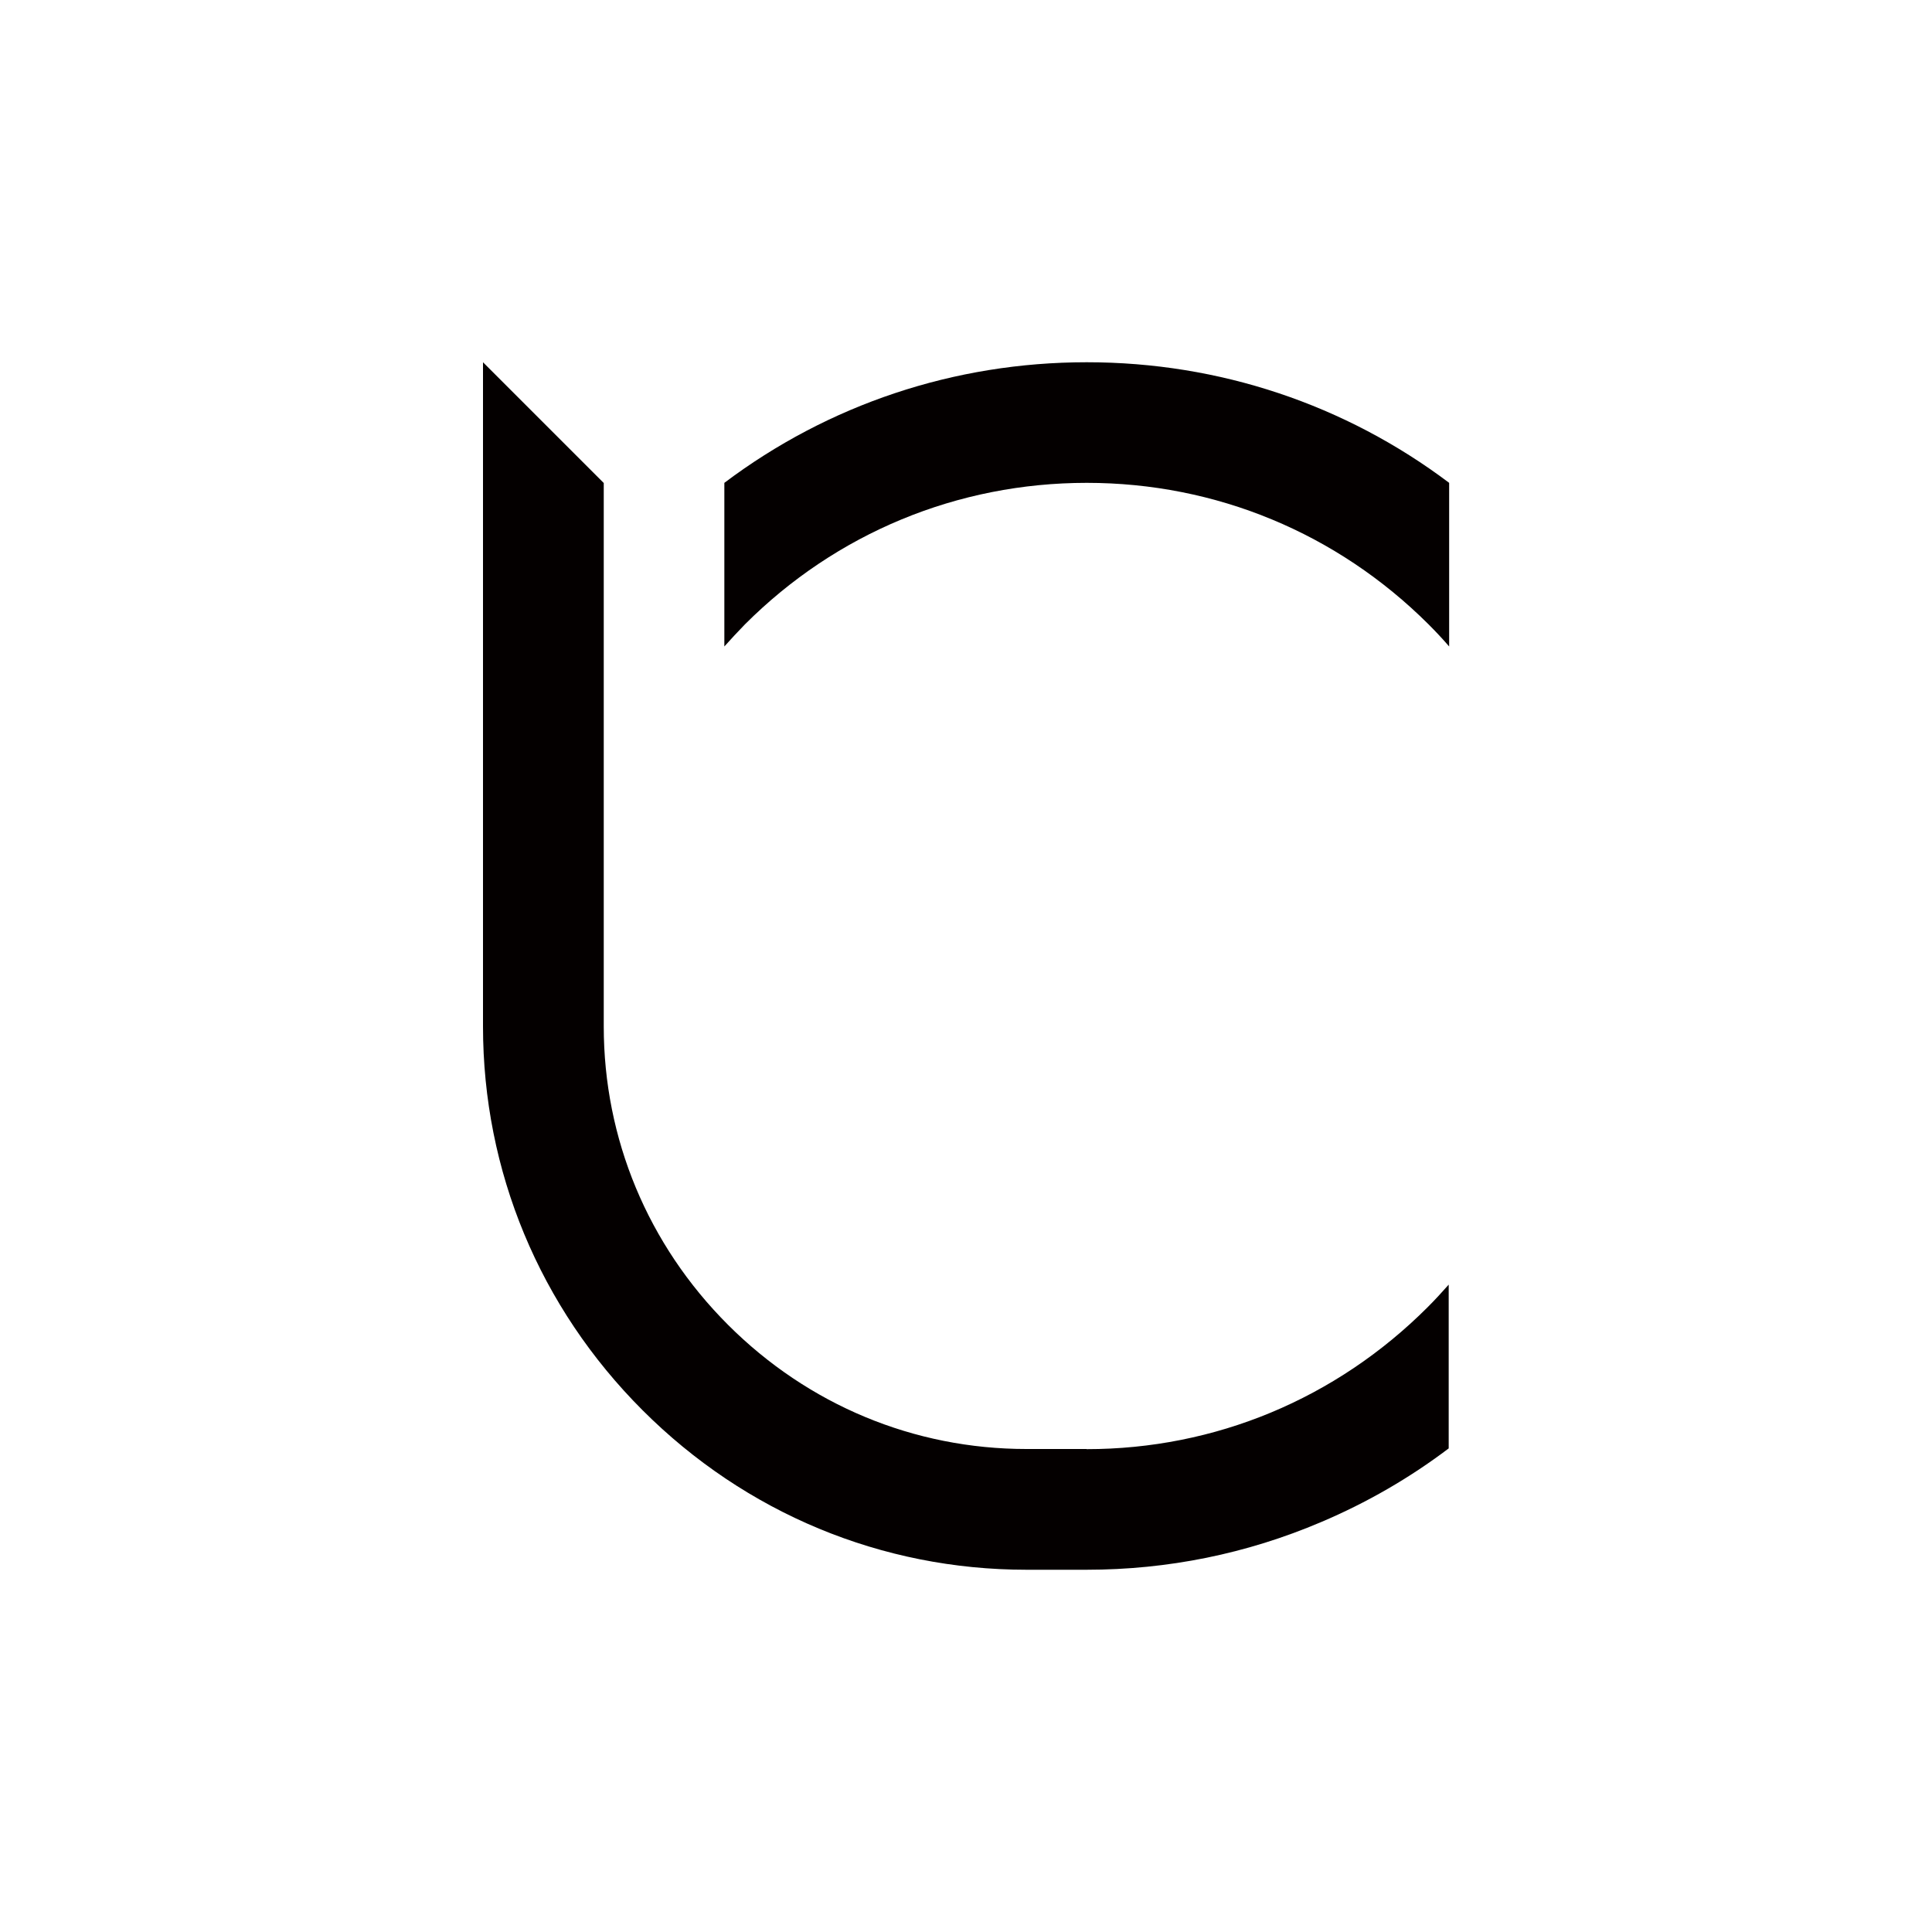
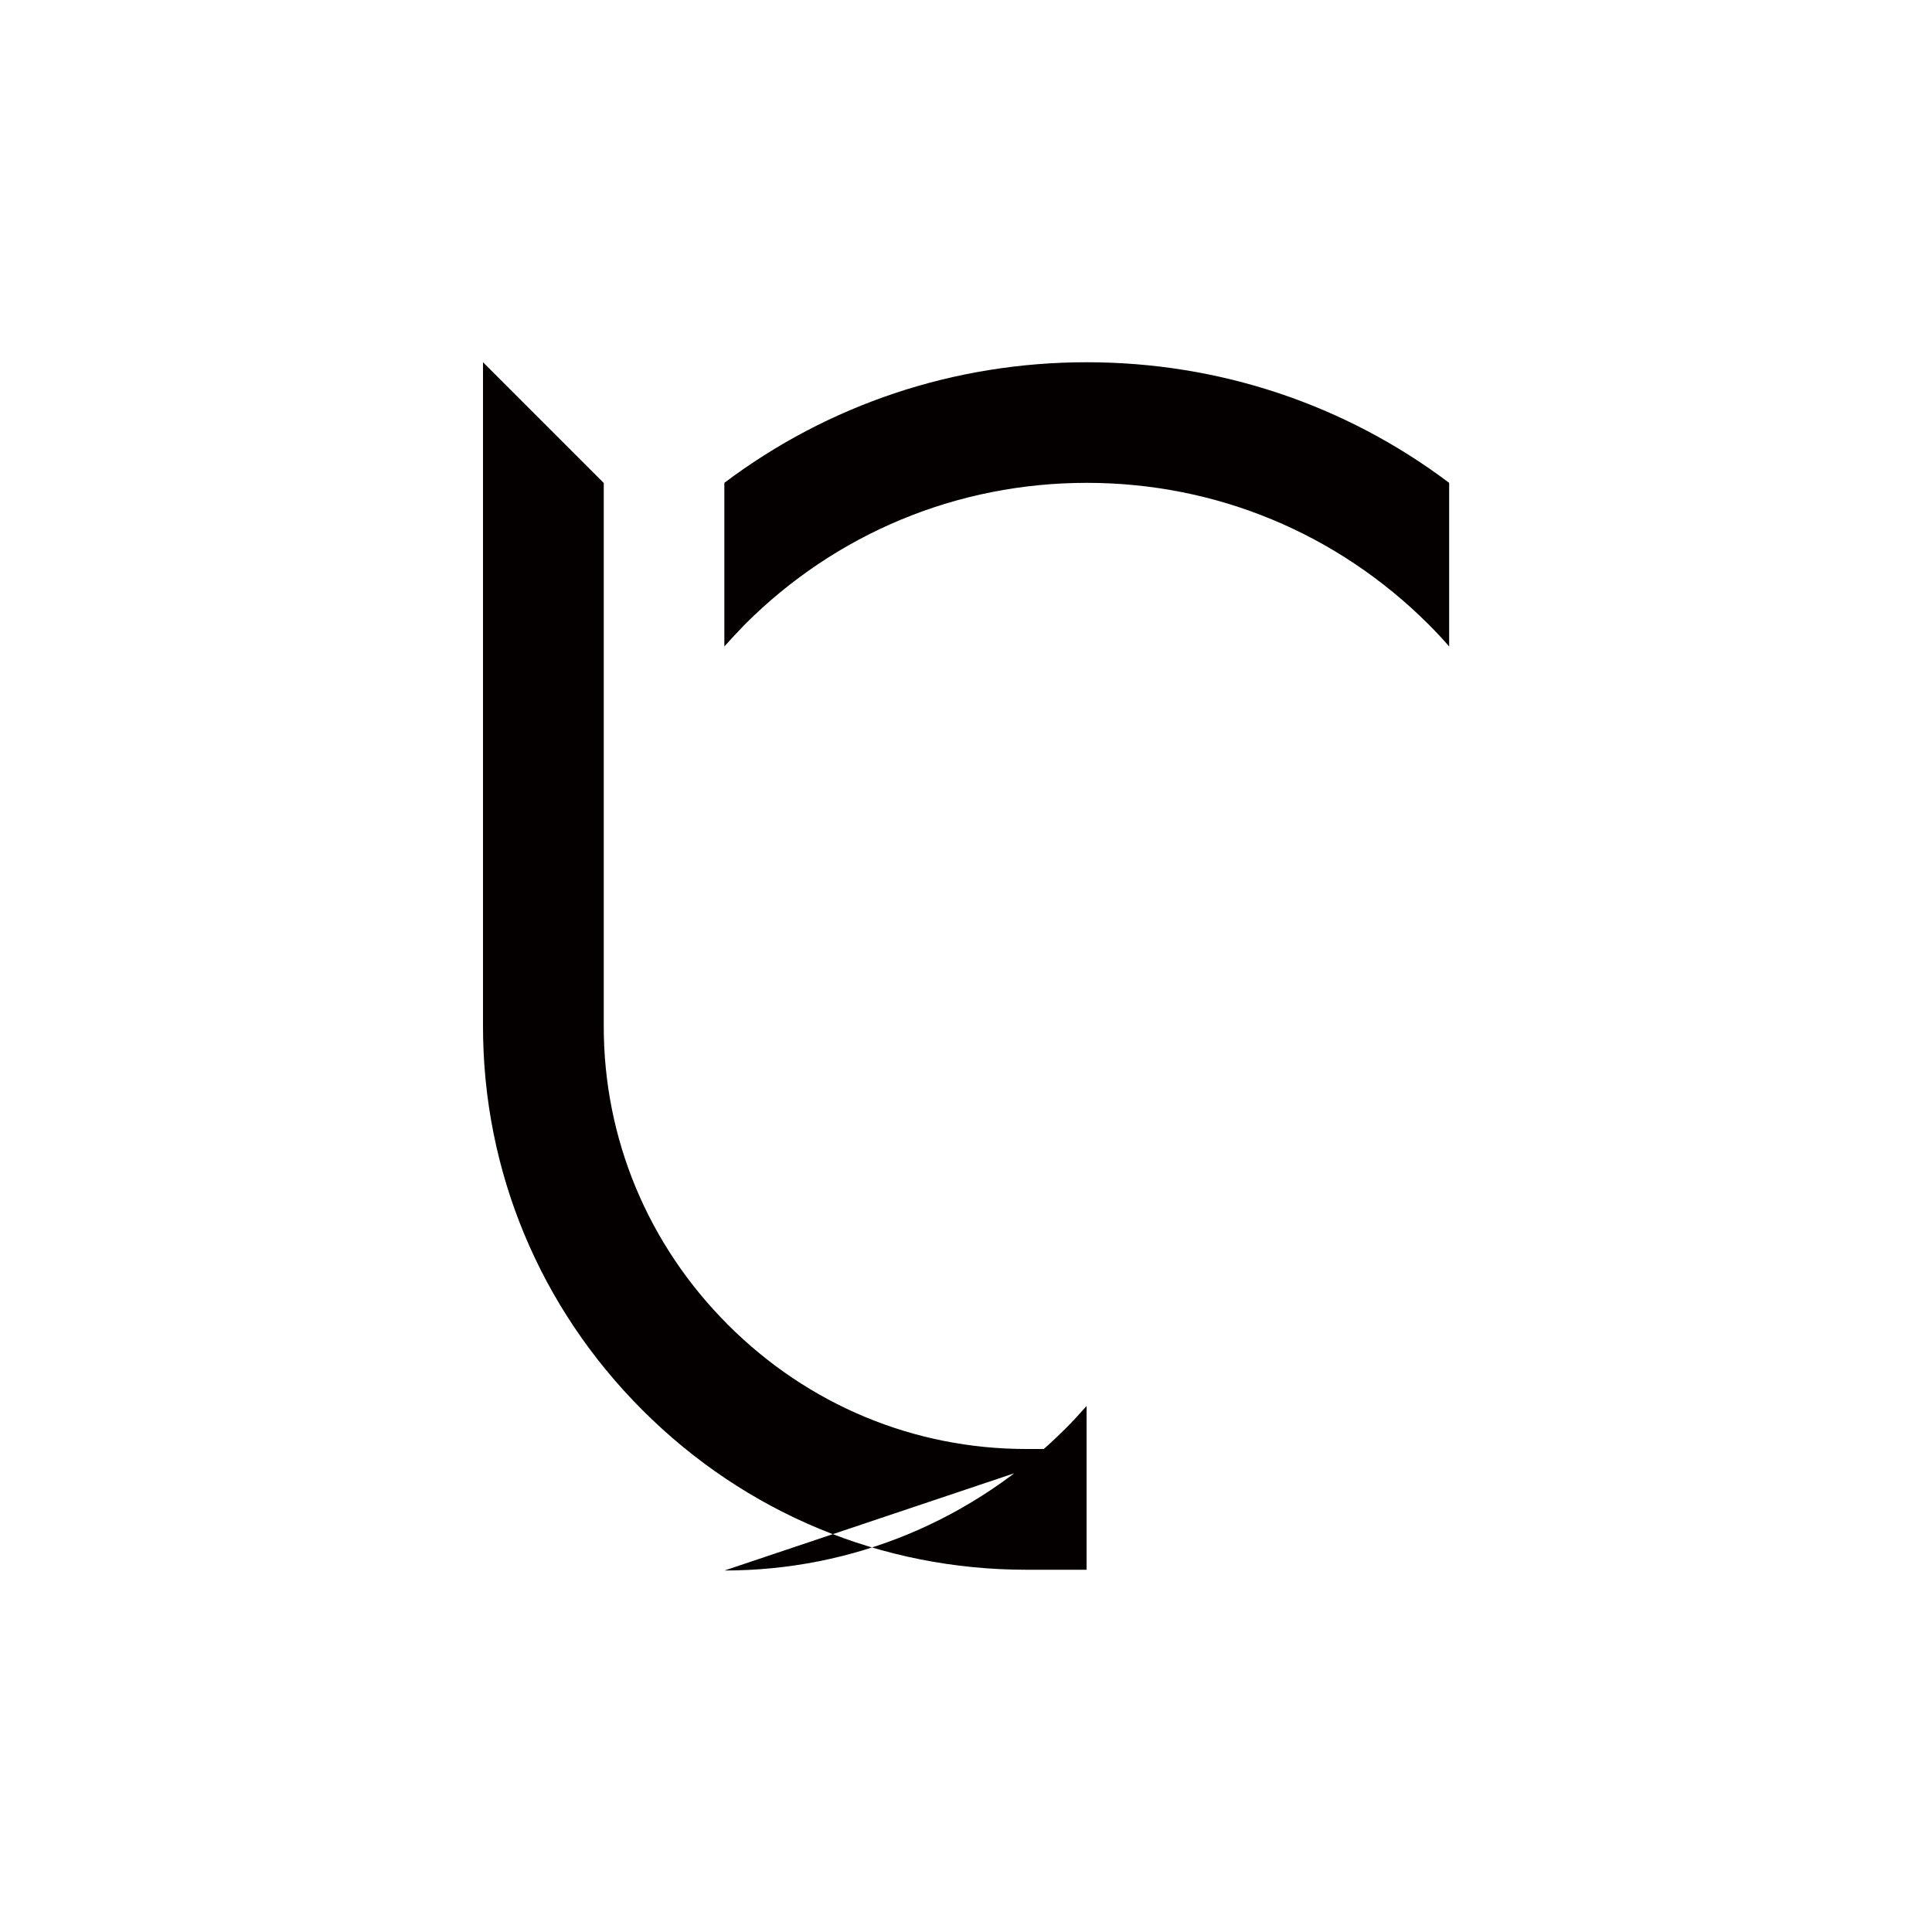
<svg xmlns="http://www.w3.org/2000/svg" viewBox="0 0 128 128">
  <defs>
    <style>
        path {
            fill: #040000;
            stroke-width: 0px;
        }
        </style>
  </defs>
-   <path d="M71.99,96h-3.99c-7.45,0-14.46-2.92-19.77-8.23-5.31-5.31-8.23-12.33-8.23-19.77v-36l-8-8v44c0,9.58,3.75,18.61,10.57,25.43,6.82,6.82,15.85,10.57,25.43,10.57h3.99c5.38,0,10.61-1.06,15.54-3.16,3.02-1.28,5.86-2.92,8.45-4.88v-10.85c-.45.51-.92,1.02-1.4,1.5-6.07,6.07-14.08,9.4-22.59,9.4ZM71.99,24c-8.78,0-17.12,2.81-24,7.99v10.84c.44-.49.9-.99,1.37-1.47,6.04-6.04,14.08-9.37,22.64-9.37s16.58,3.33,22.64,9.37c.48.48.93.96,1.37,1.47v-10.84c-6.89-5.19-15.23-7.99-24-7.99Z" />
+   <path d="M71.99,96h-3.99c-7.45,0-14.46-2.92-19.77-8.23-5.31-5.31-8.23-12.33-8.23-19.77v-36l-8-8v44c0,9.58,3.75,18.61,10.57,25.43,6.82,6.82,15.85,10.57,25.43,10.57h3.99v-10.85c-.45.51-.92,1.02-1.4,1.5-6.07,6.07-14.08,9.4-22.59,9.4ZM71.99,24c-8.78,0-17.12,2.81-24,7.99v10.84c.44-.49.9-.99,1.37-1.47,6.04-6.04,14.08-9.37,22.64-9.37s16.58,3.33,22.64,9.37c.48.48.93.96,1.37,1.47v-10.84c-6.89-5.19-15.23-7.99-24-7.99Z" />
</svg>